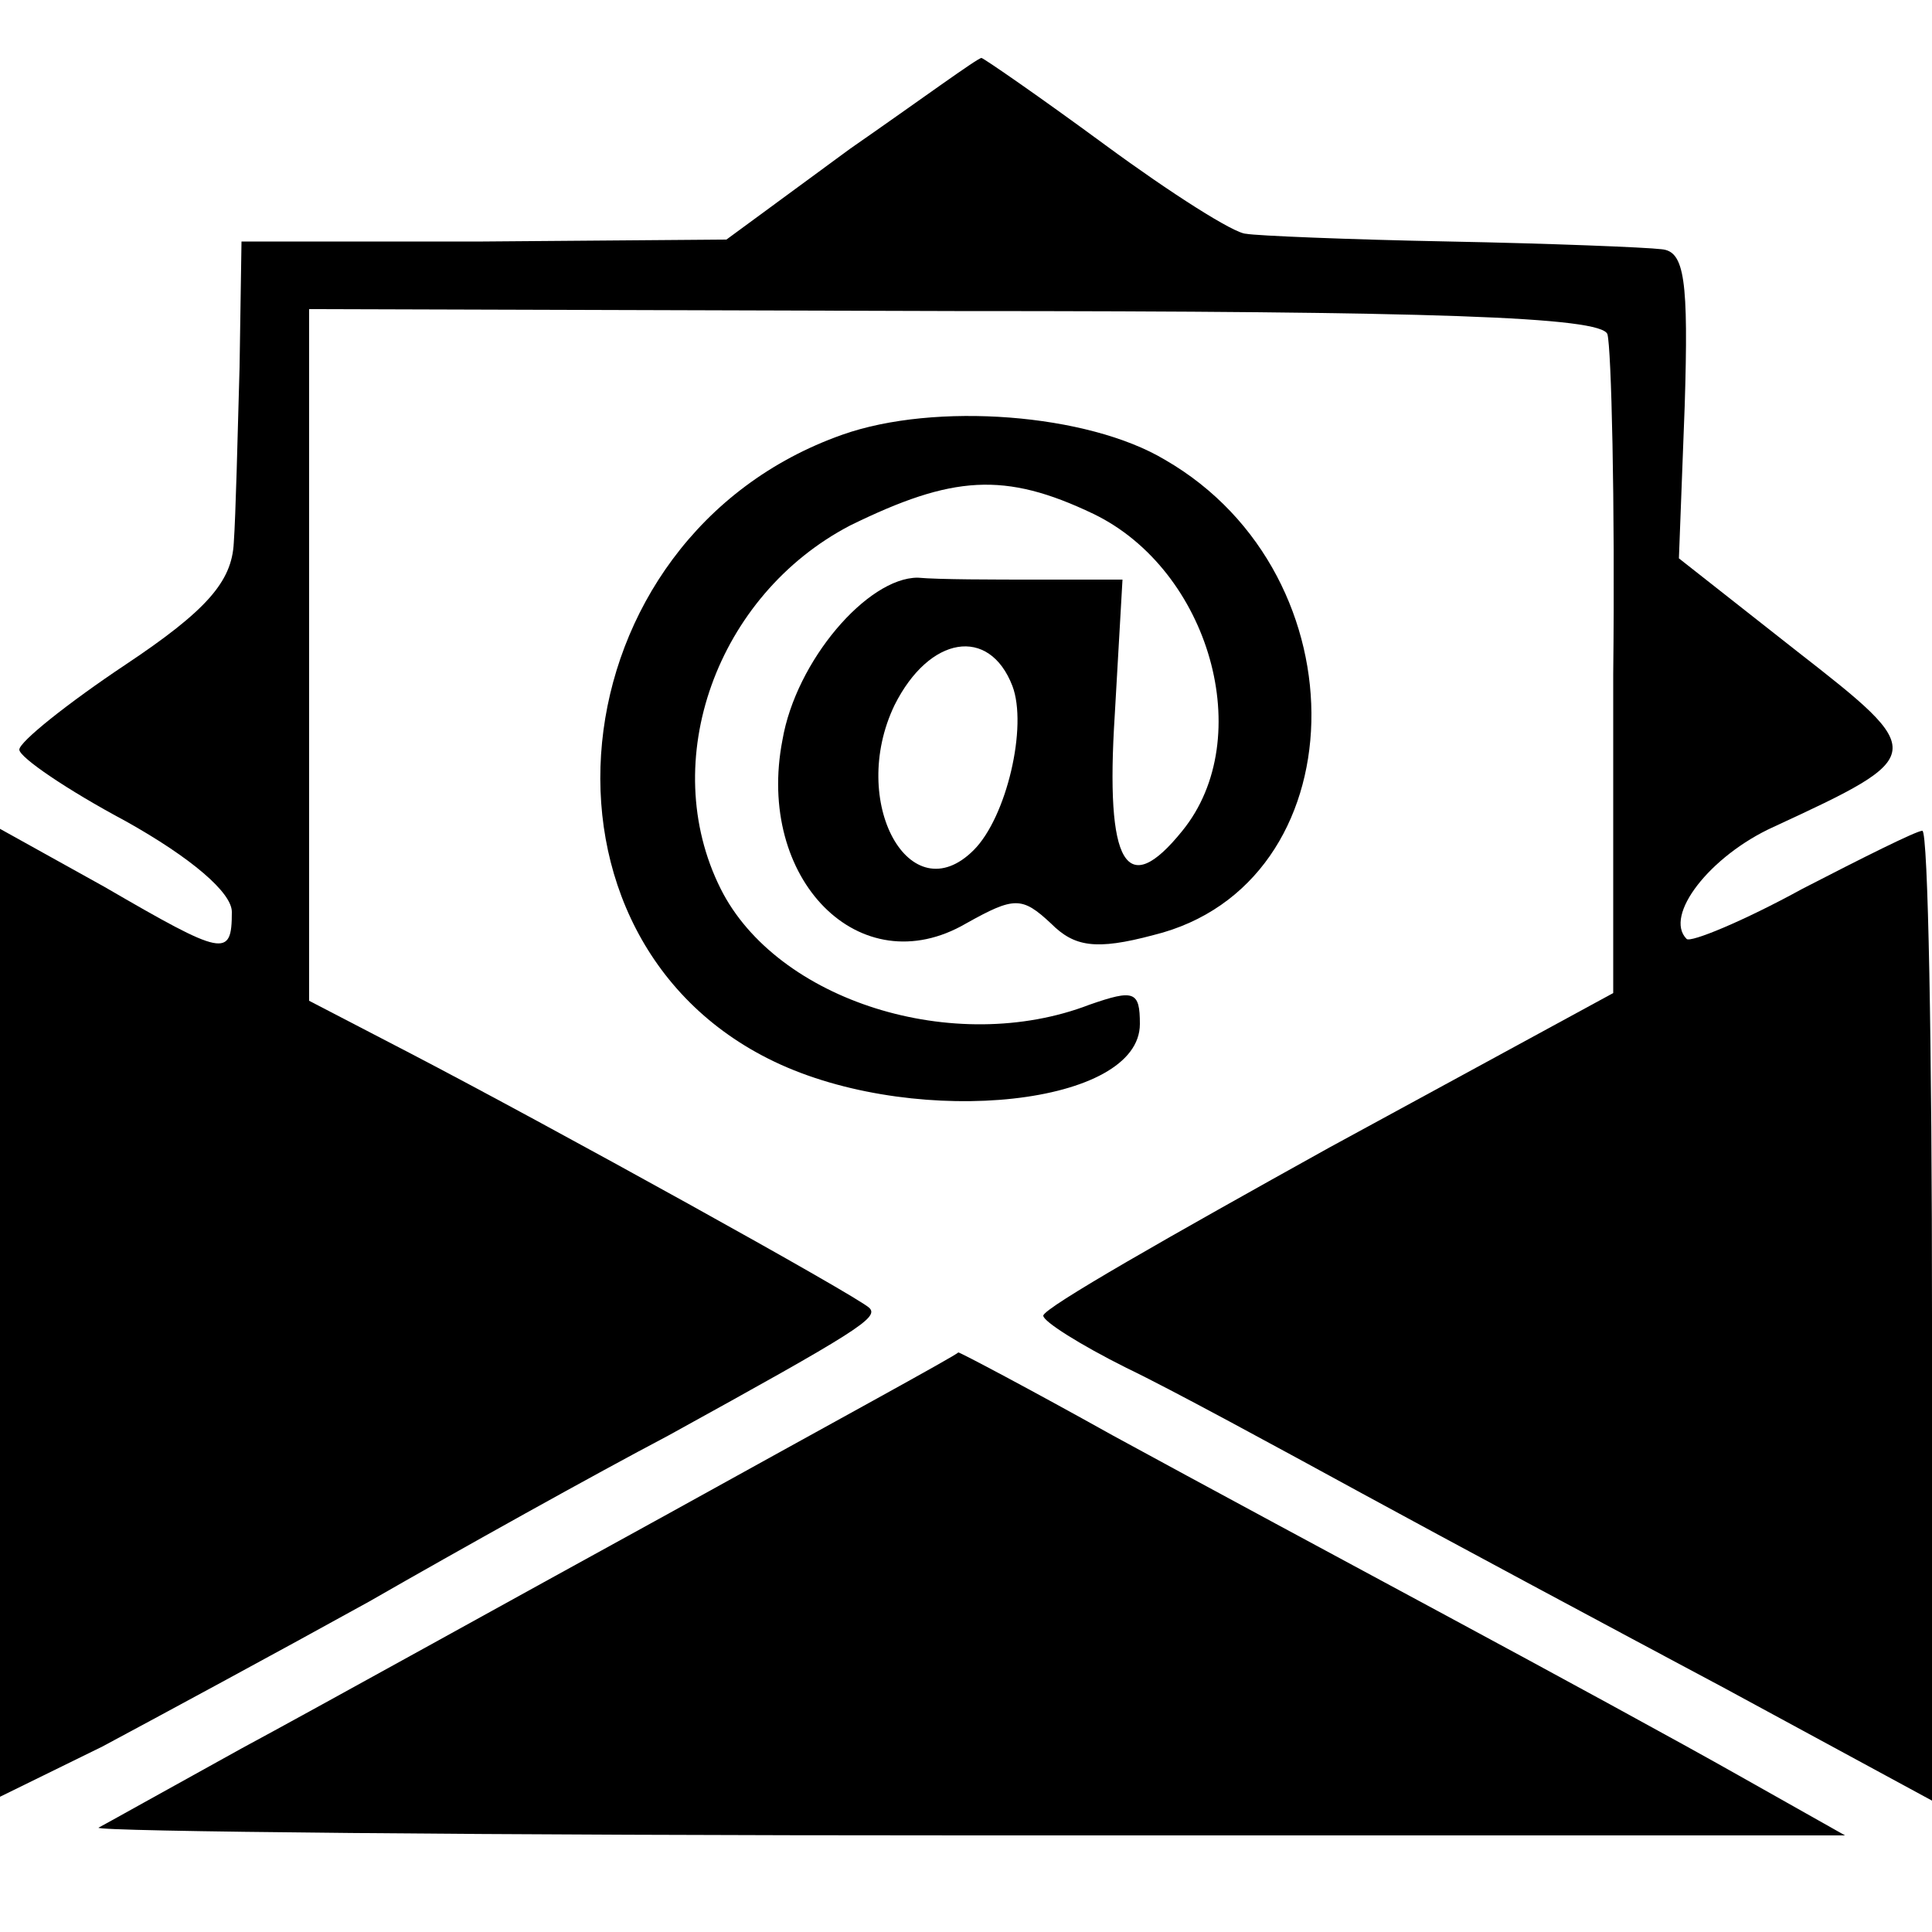
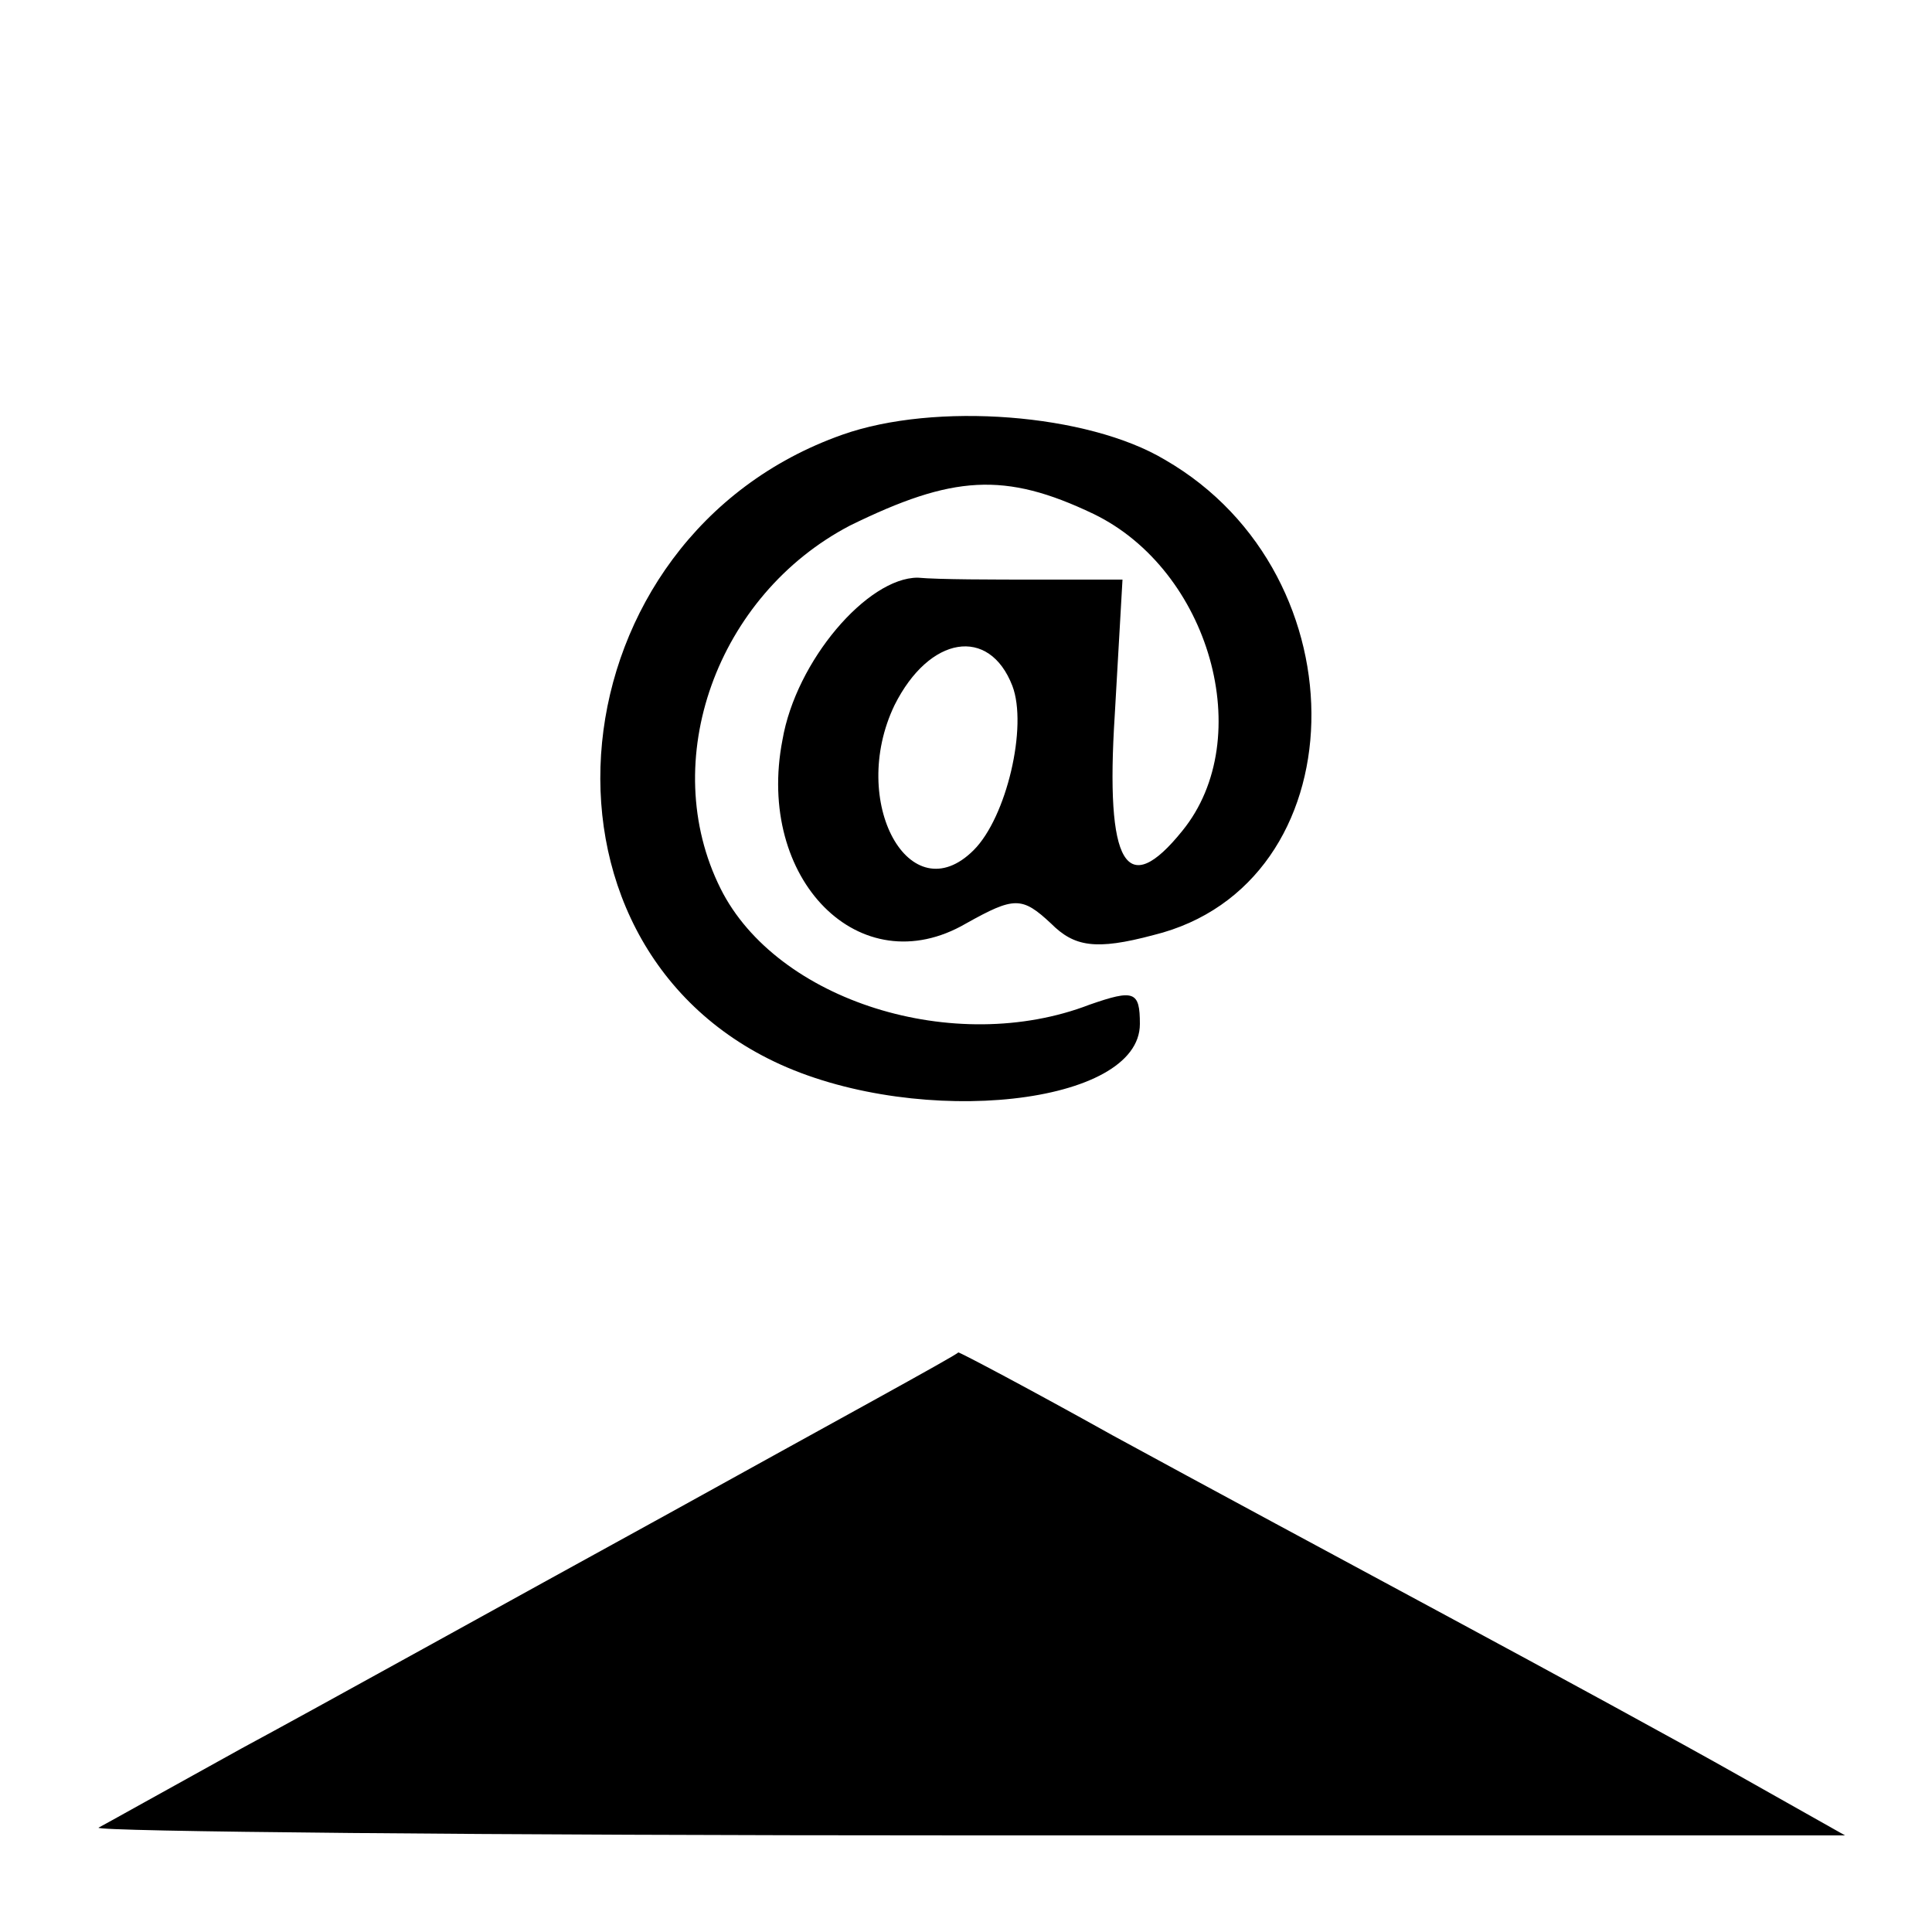
<svg xmlns="http://www.w3.org/2000/svg" version="1.0" width="100pt" height="100pt" viewBox="0 0 100 100" preserveAspectRatio="xMidYMid meet">
  <g transform="translate(0,100) scale(0.1,-0.1)" fill="#000000" stroke="none">
-     <path d="M440 923 l-64 -47 -126 -1 -125 0 -1 -65 c-1 -36 -2 -77 -3 -91 -1 -20 -14 -35 -56 -63 -30 -20 -55 -40 -55 -44 0 -4 25 -21 55 -37 34 -19 55 -37 55 -47 0 -24 -4 -23 -66 13 l-54 30 0 -250 0 -251 53 26 c28 15 91 49 138 75 47 27 117 66 155 86 98 54 109 61 104 66 -6 6 -165 94 -238 132 l-52 27 0 179 0 179 334 -1 c248 0 335 -3 338 -12 2 -7 4 -86 3 -176 l0 -165 -147 -80 c-81 -45 -148 -83 -148 -87 0 -3 19 -15 43 -27 23 -11 78 -41 122 -65 44 -24 128 -69 188 -101 l107 -58 0 251 c0 138 -2 251 -5 251 -3 0 -31 -14 -62 -30 -31 -17 -58 -28 -60 -26 -12 12 12 43 45 58 80 37 80 38 12 91 l-61 48 3 79 c2 65 0 80 -12 81 -8 1 -58 3 -110 4 -52 1 -100 3 -105 4 -6 0 -39 21 -73 46 -34 25 -63 45 -64 45 -2 0 -32 -22 -68 -47z" />
    <path d="M436 775 c-150 -53 -171 -263 -32 -326 73 -33 186 -21 186 21 0 17 -3 18 -26 10 -70 -27 -162 2 -191 60 -33 66 -2 152 67 188 53 26 80 28 126 6 60 -29 85 -116 46 -164 -29 -36 -40 -18 -35 60 l4 70 -43 0 c-24 0 -52 0 -63 1 -26 0 -63 -43 -70 -84 -14 -72 40 -127 95 -95 25 14 29 14 44 0 12 -12 23 -14 53 -6 106 26 110 186 6 246 -40 24 -119 30 -167 13z m88 -130 c8 -21 -3 -68 -20 -85 -33 -33 -65 25 -41 75 18 36 49 41 61 10z" />
    <path d="M345 216 c-82 -45 -181 -100 -220 -121 -38 -21 -72 -40 -74 -41 -2 -2 200 -4 450 -4 l454 0 -55 31 c-30 17 -98 54 -150 82 -52 28 -130 70 -174 94 -43 24 -79 43 -80 43 0 -1 -68 -38 -151 -84z" />
  </g>
</svg>